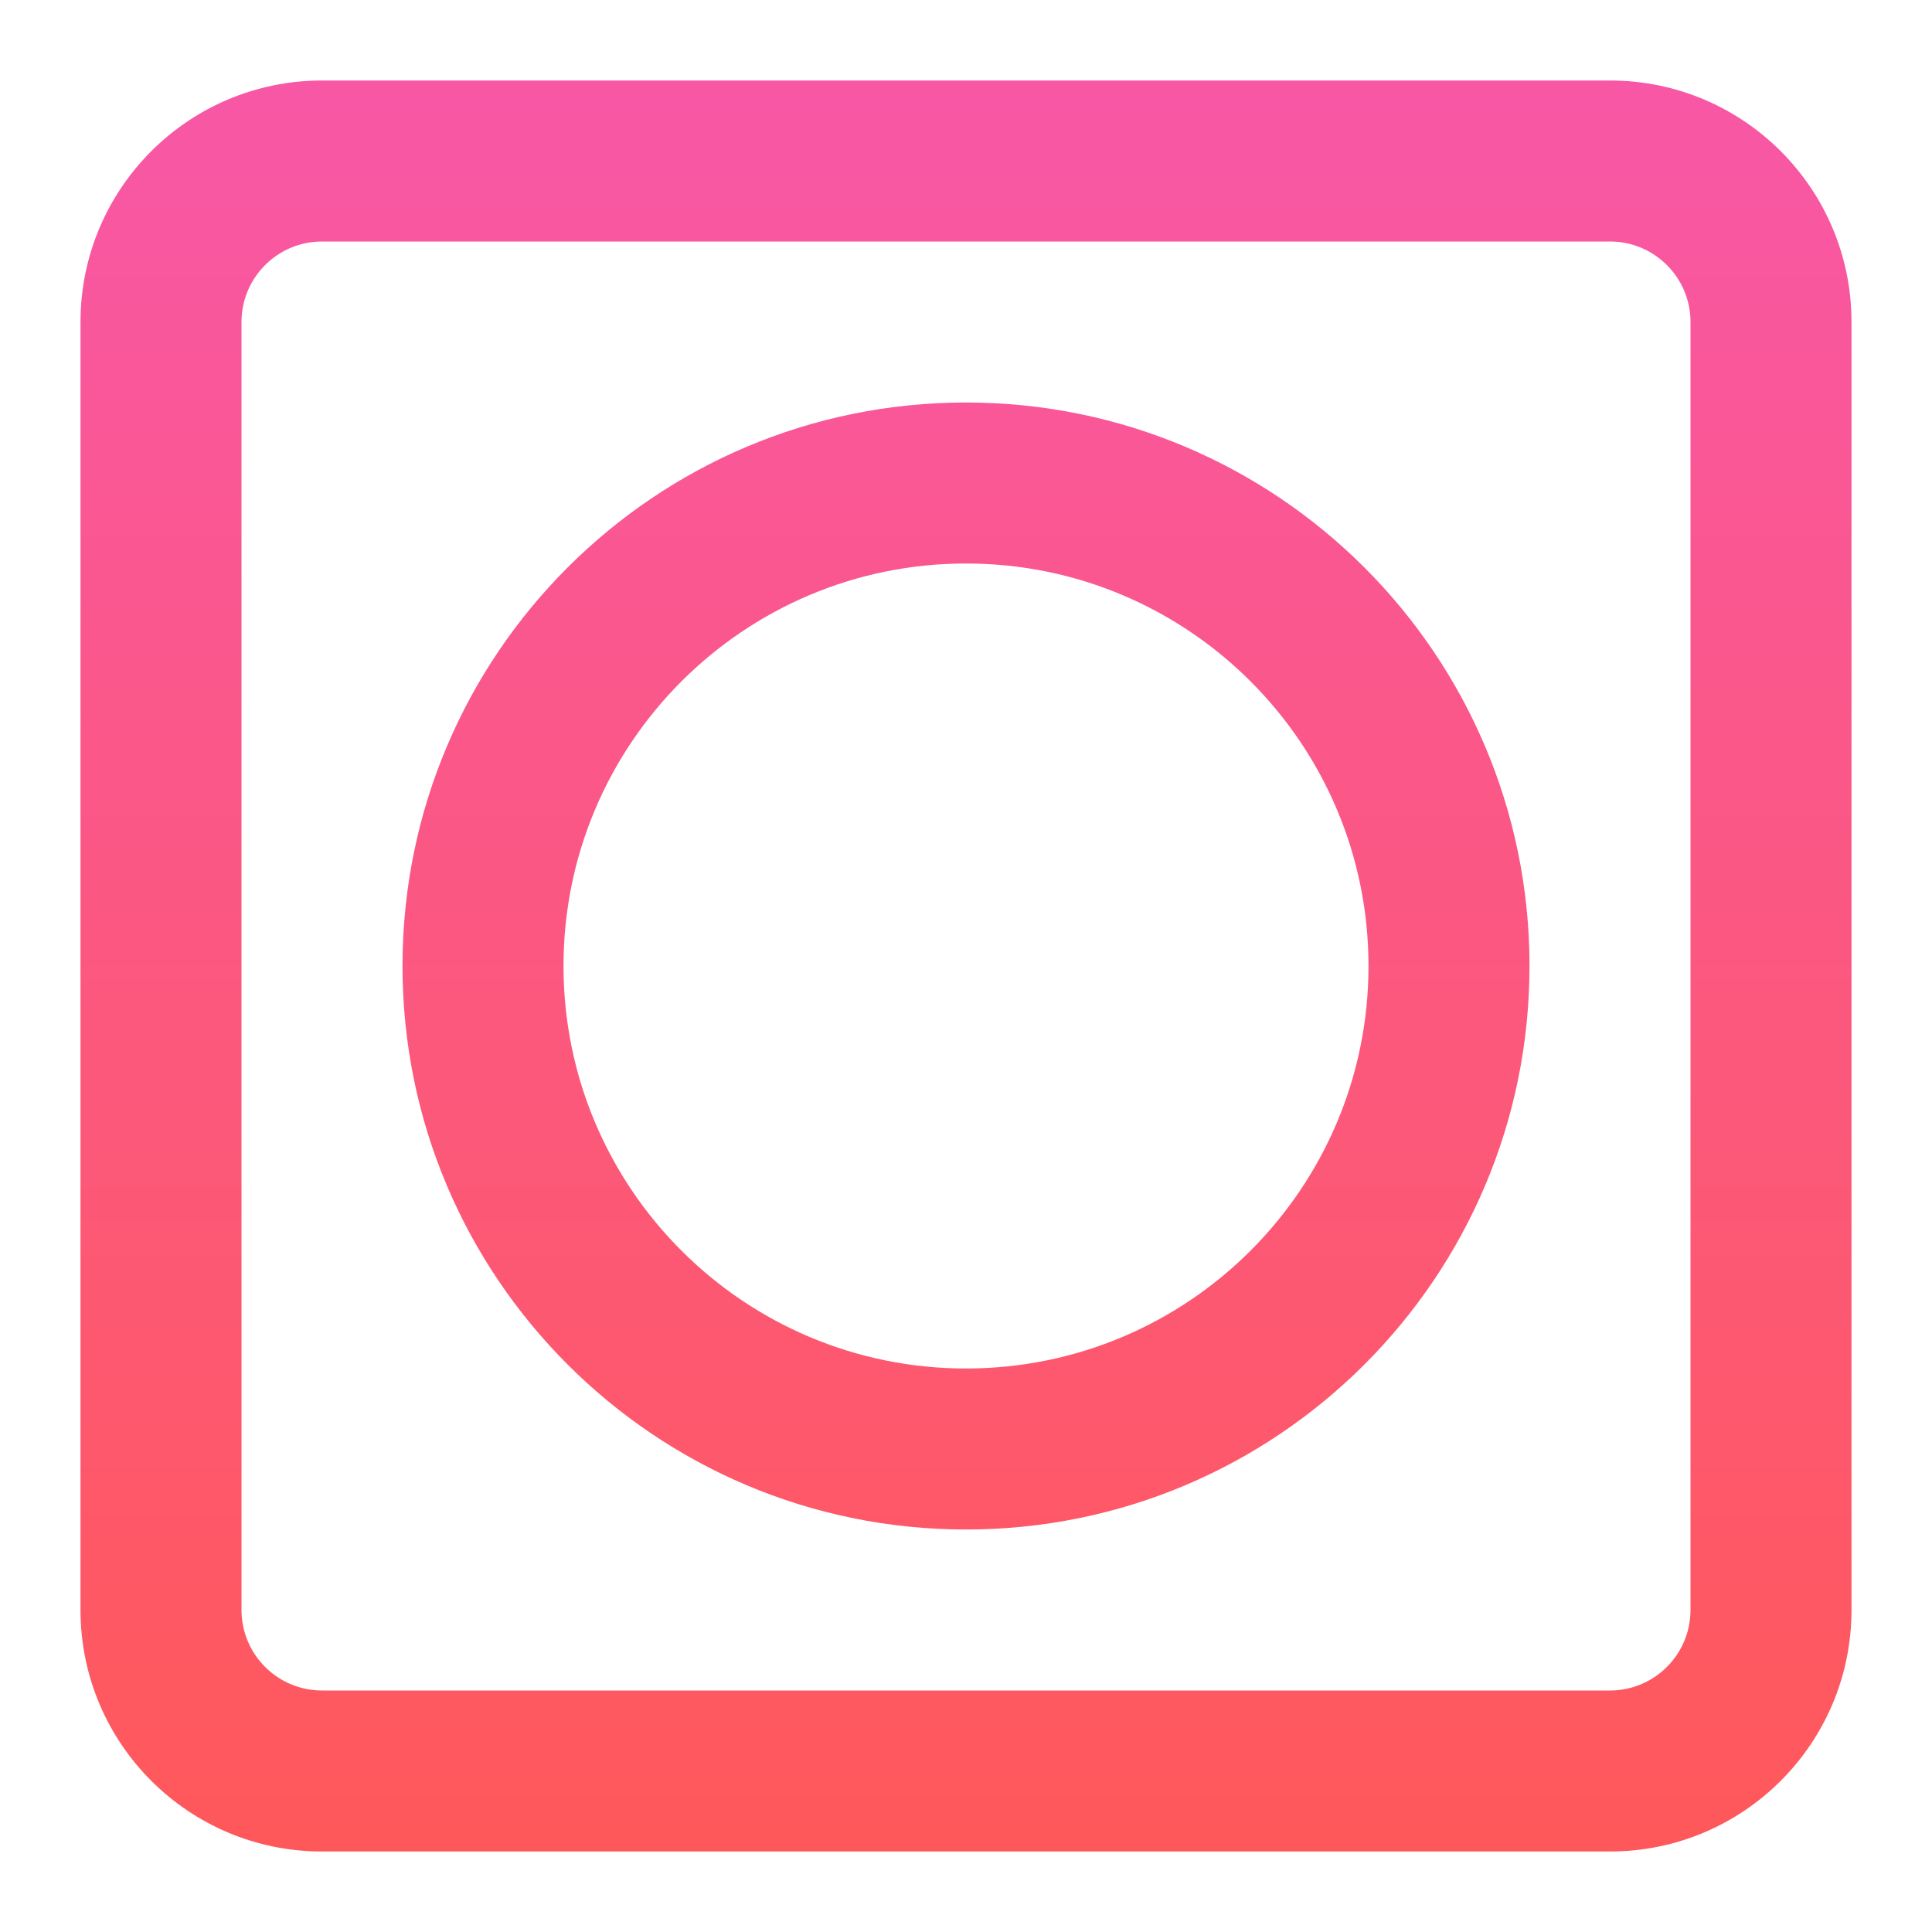
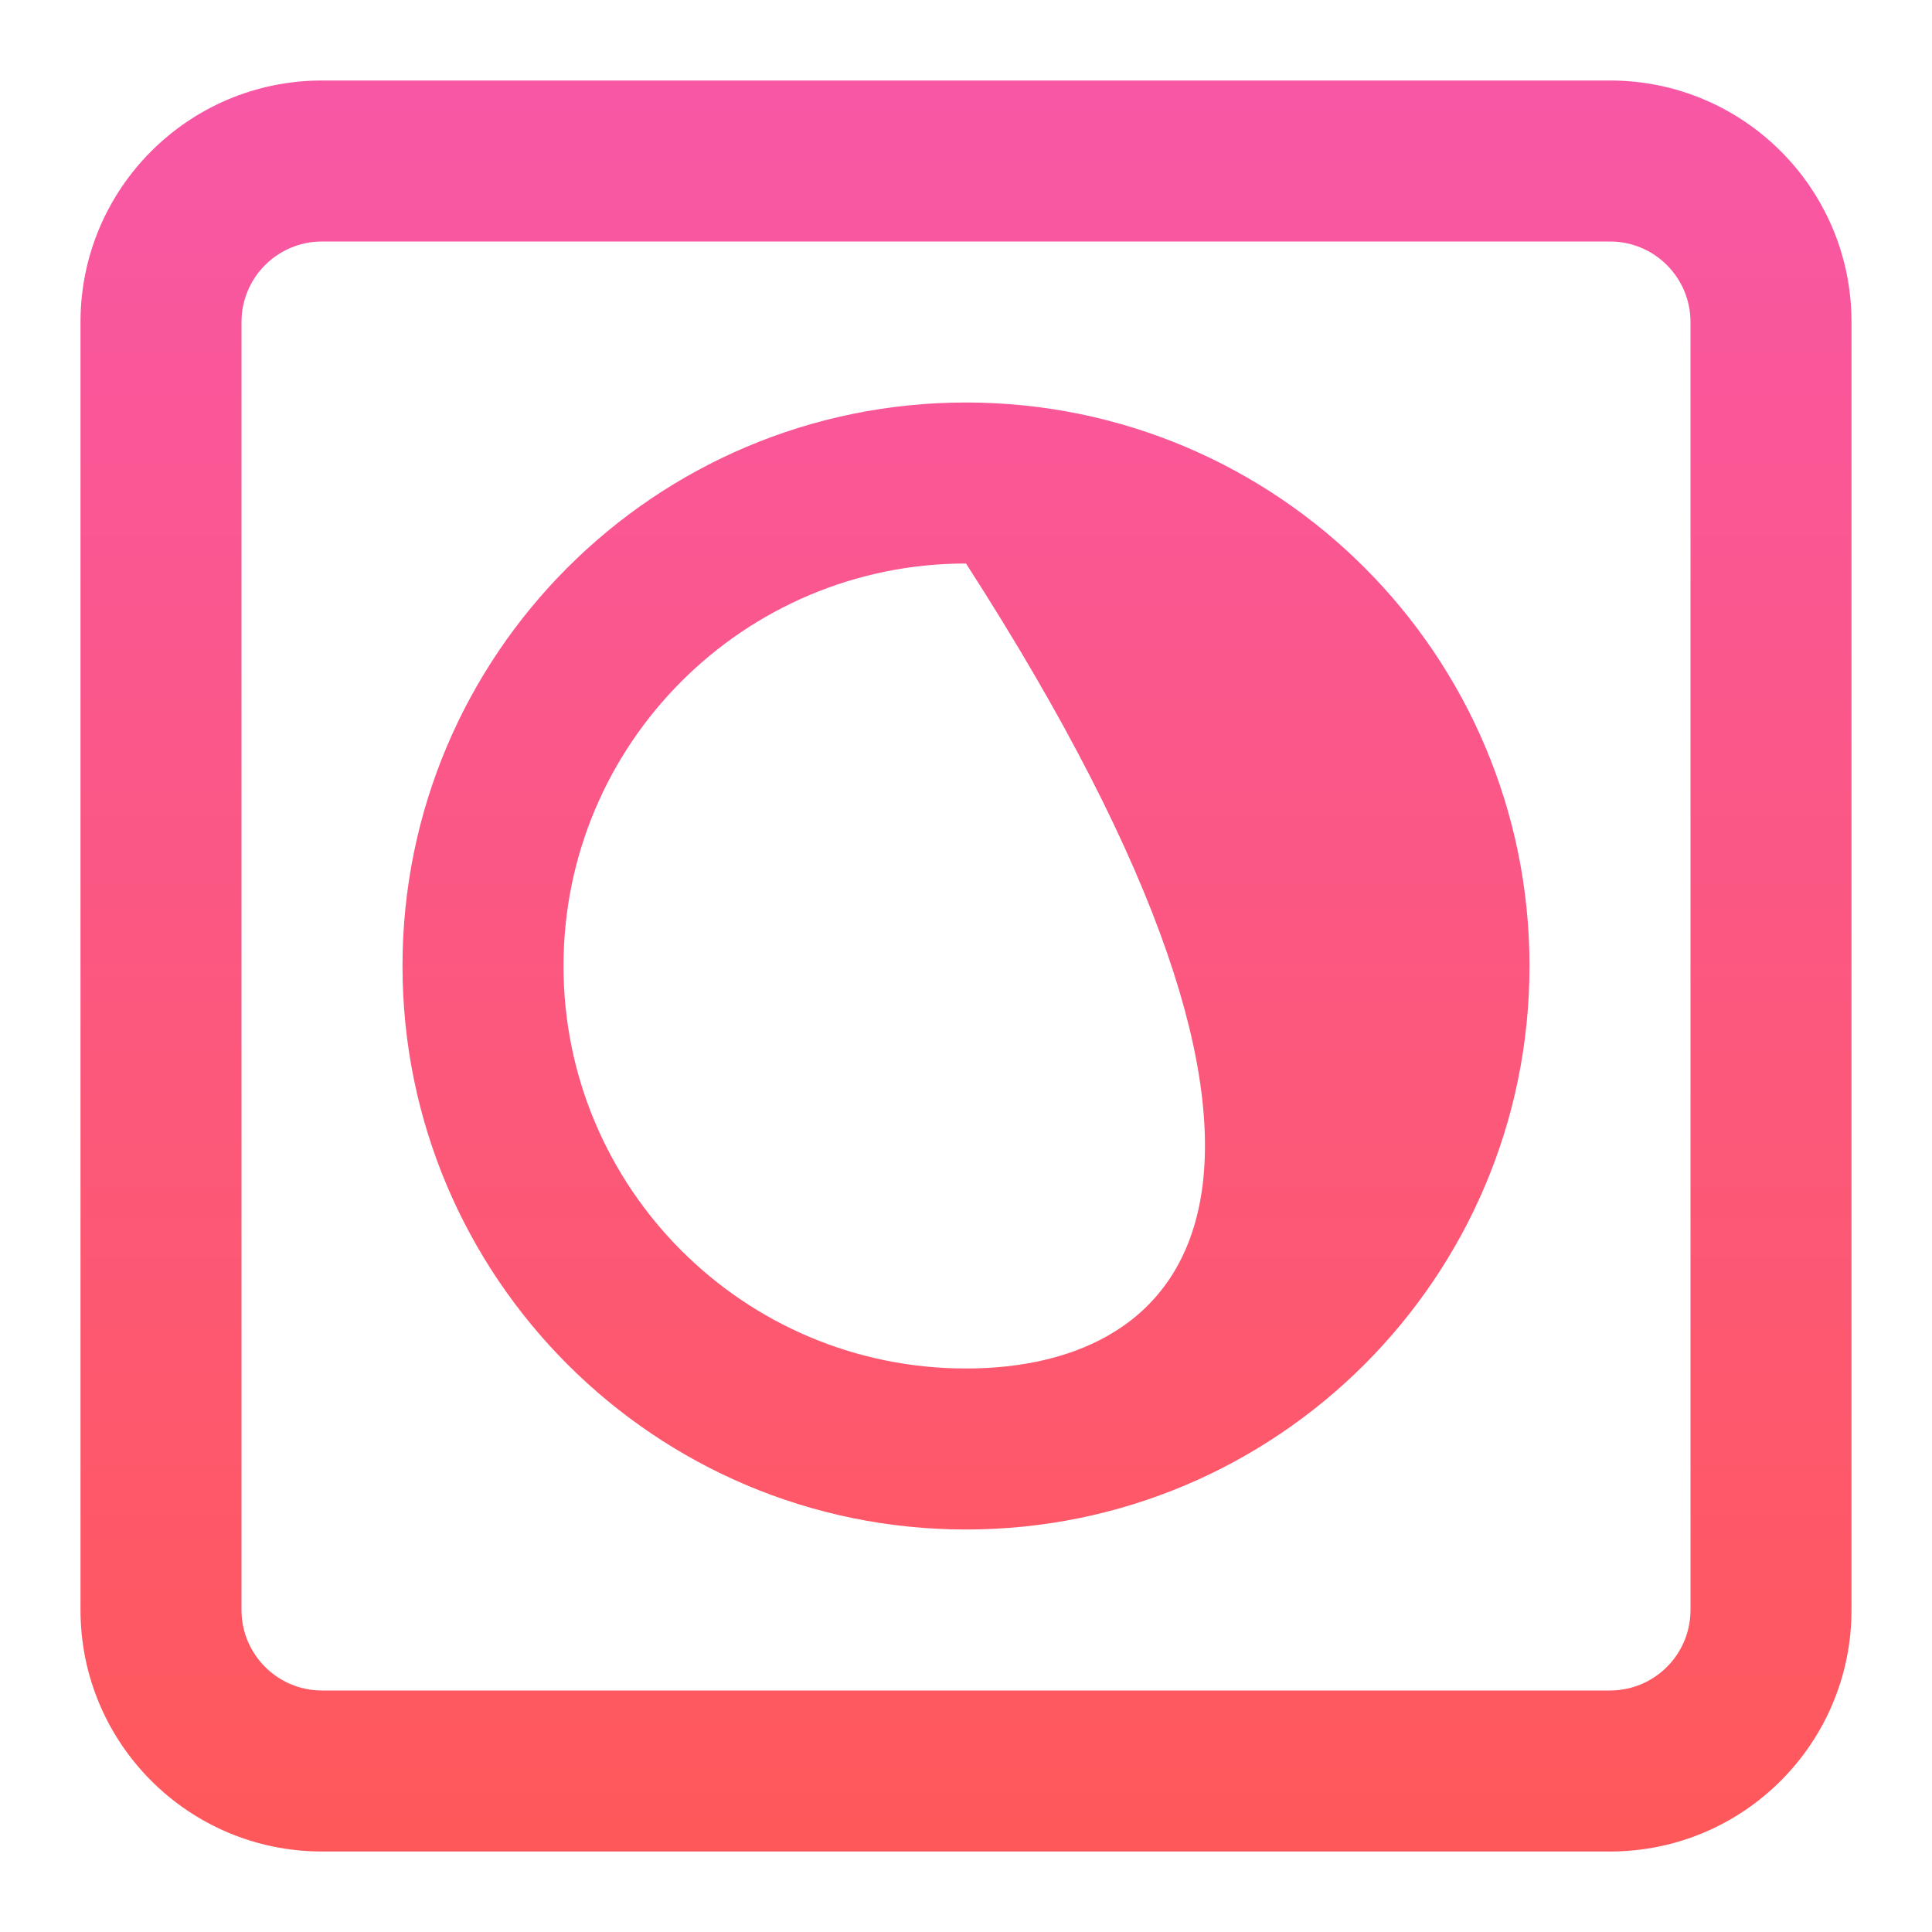
<svg xmlns="http://www.w3.org/2000/svg" fill="none" height="24" style="fill: none;" viewBox="0 0 24 24" width="24">
-   <path clip-rule="evenodd" d="M4 1C2.343 1 1 2.343 1 4V20C1 21.657 2.343 23 4 23H20C21.657 23 23 21.657 23 20V4C23 2.343 21.657 1 20 1H4ZM3 4C3 3.448 3.448 3 4 3H20C20.552 3 21 3.448 21 4V20C21 20.552 20.552 21 20 21H4C3.448 21 3 20.552 3 20V4ZM7 12C7 9.239 9.239 7 12 7C14.761 7 17 9.239 17 12C17 14.761 14.761 17 12 17C9.239 17 7 14.761 7 12ZM12 5C8.134 5 5 8.134 5 12C5 15.866 8.134 19 12 19C15.866 19 19 15.866 19 12C19 8.134 15.866 5 12 5Z" fill="url(#paint0_linear_1233_4419)" fill-rule="evenodd" />
+   <path clip-rule="evenodd" d="M4 1C2.343 1 1 2.343 1 4V20C1 21.657 2.343 23 4 23H20C21.657 23 23 21.657 23 20V4C23 2.343 21.657 1 20 1H4ZM3 4C3 3.448 3.448 3 4 3H20C20.552 3 21 3.448 21 4V20C21 20.552 20.552 21 20 21H4C3.448 21 3 20.552 3 20V4ZM7 12C7 9.239 9.239 7 12 7C17 14.761 14.761 17 12 17C9.239 17 7 14.761 7 12ZM12 5C8.134 5 5 8.134 5 12C5 15.866 8.134 19 12 19C15.866 19 19 15.866 19 12C19 8.134 15.866 5 12 5Z" fill="url(#paint0_linear_1233_4419)" fill-rule="evenodd" />
  <defs>
    <linearGradient gradientUnits="userSpaceOnUse" id="paint0_linear_1233_4419" x1="12" x2="12" y1="1" y2="23">
      <stop stop-color="#F857A6" />
      <stop offset="1" stop-color="#FF585A" />
    </linearGradient>
  </defs>
</svg>